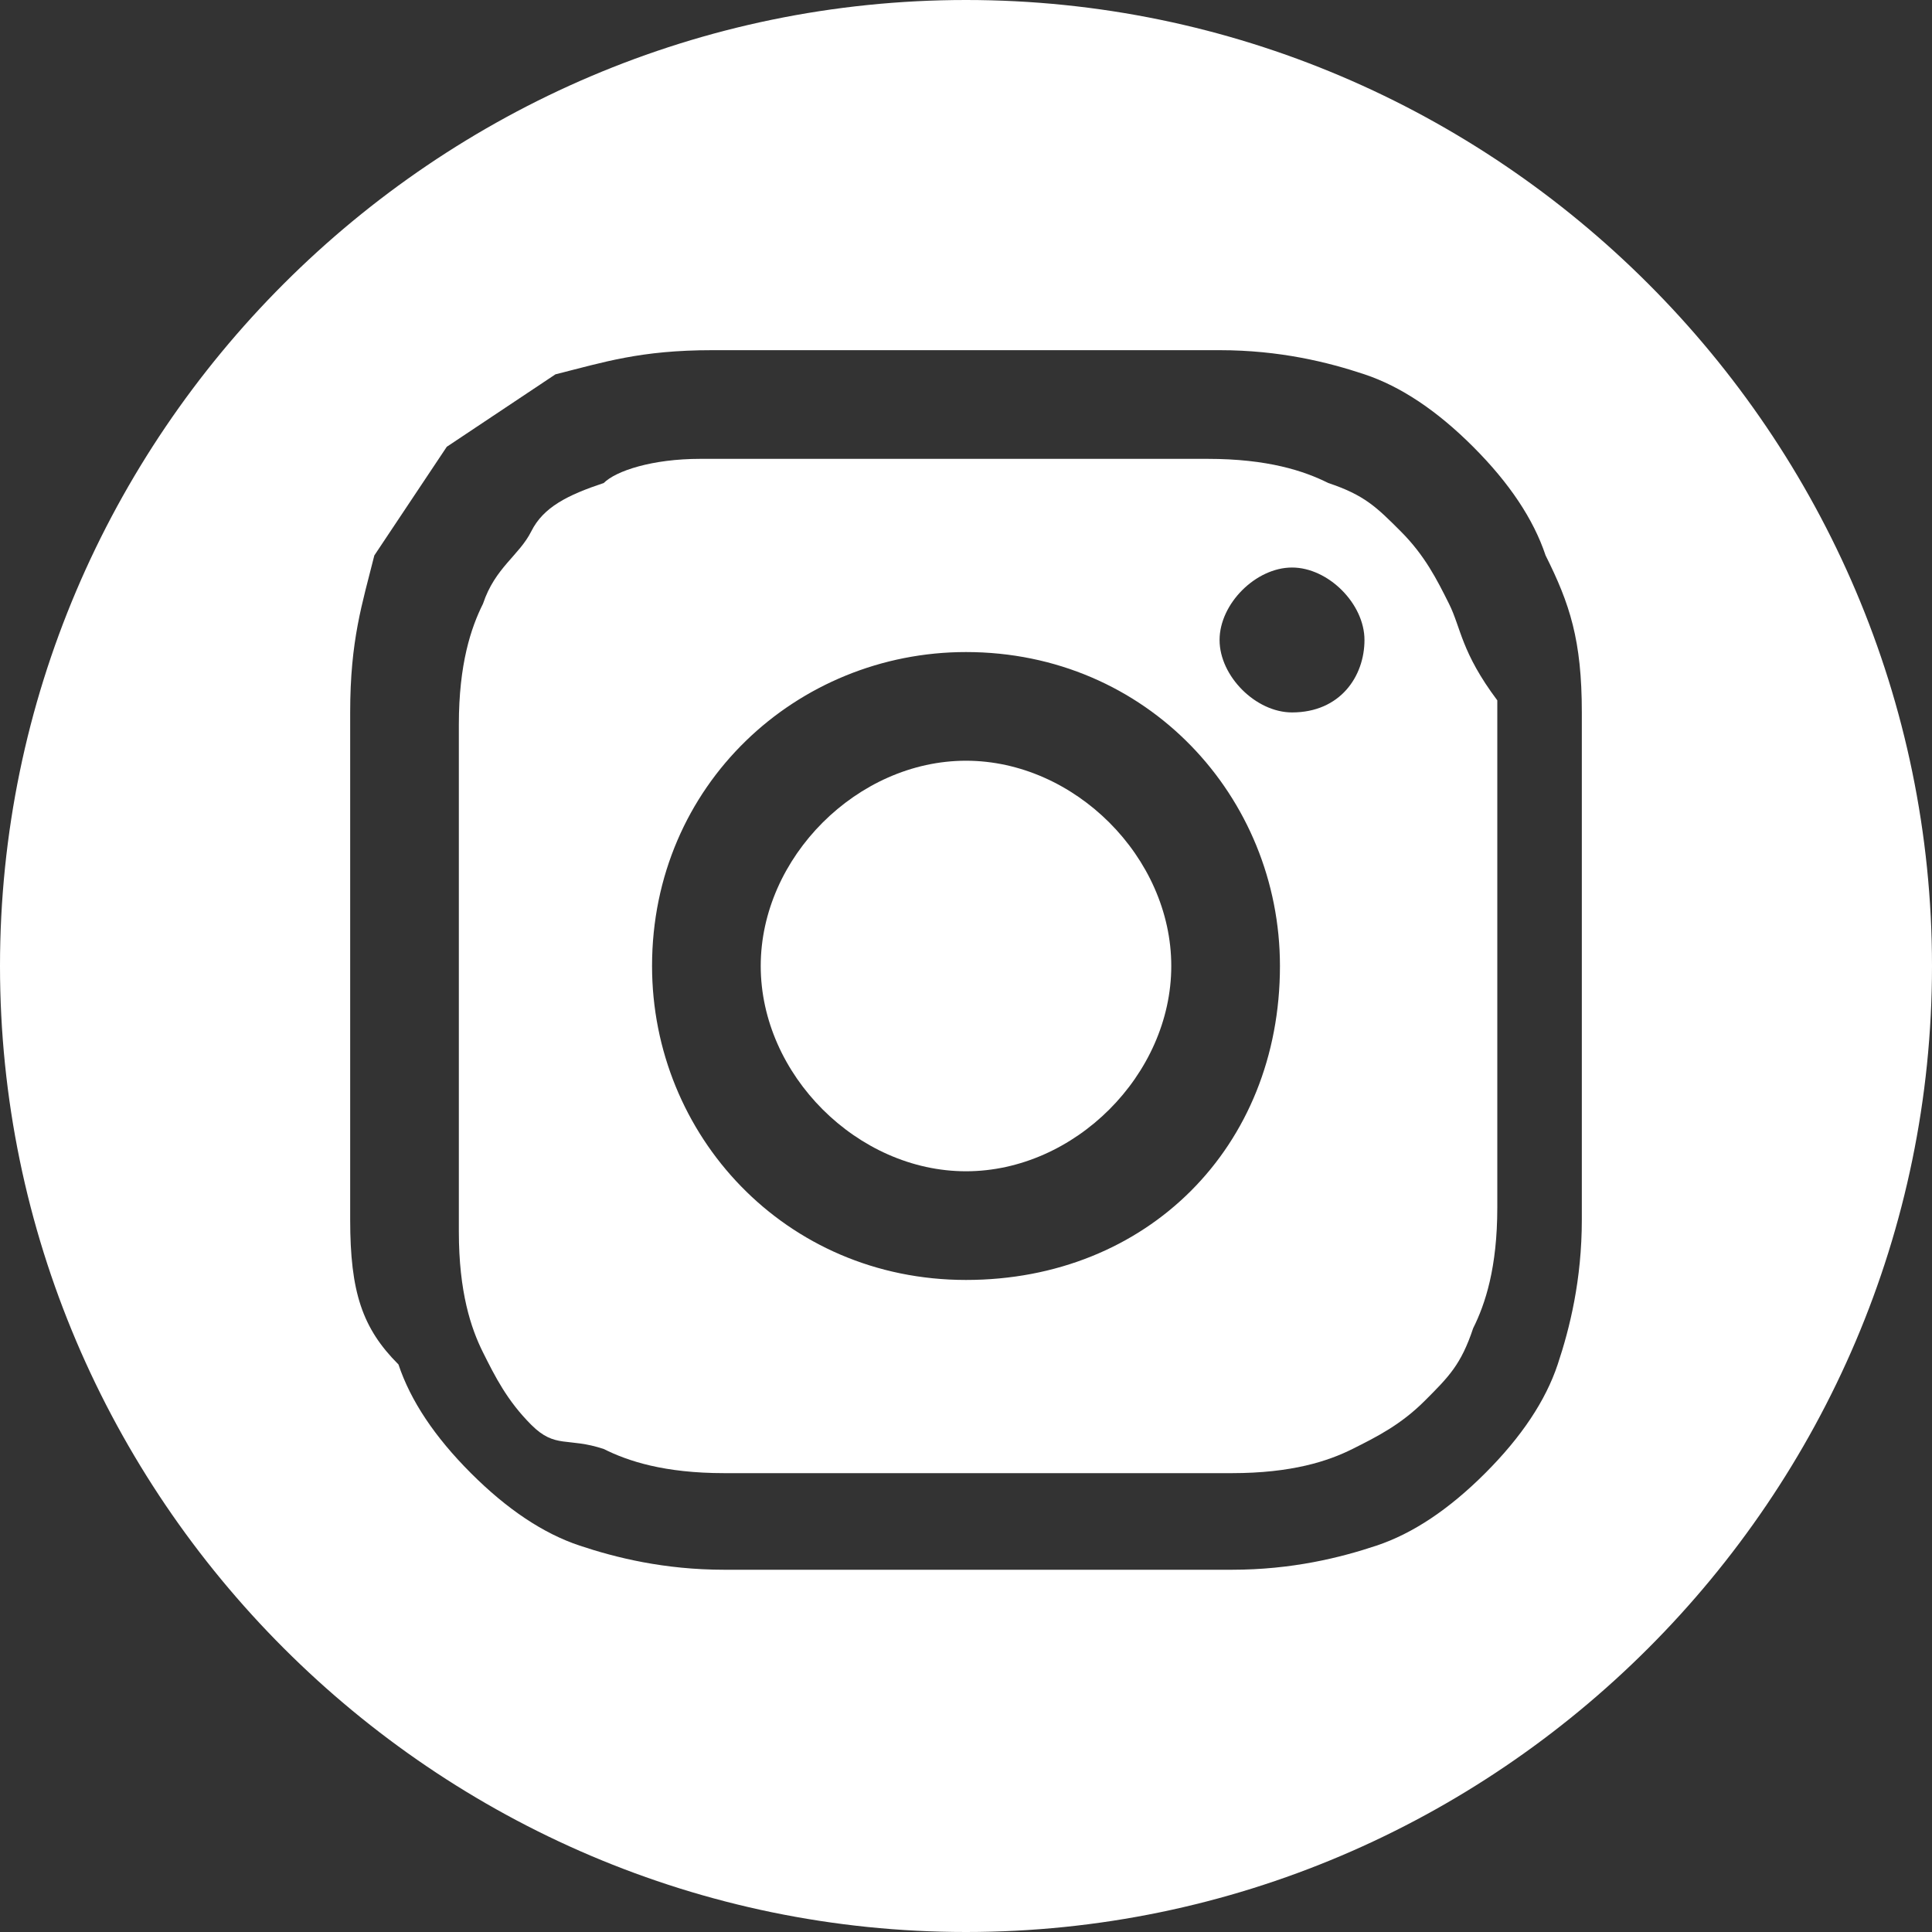
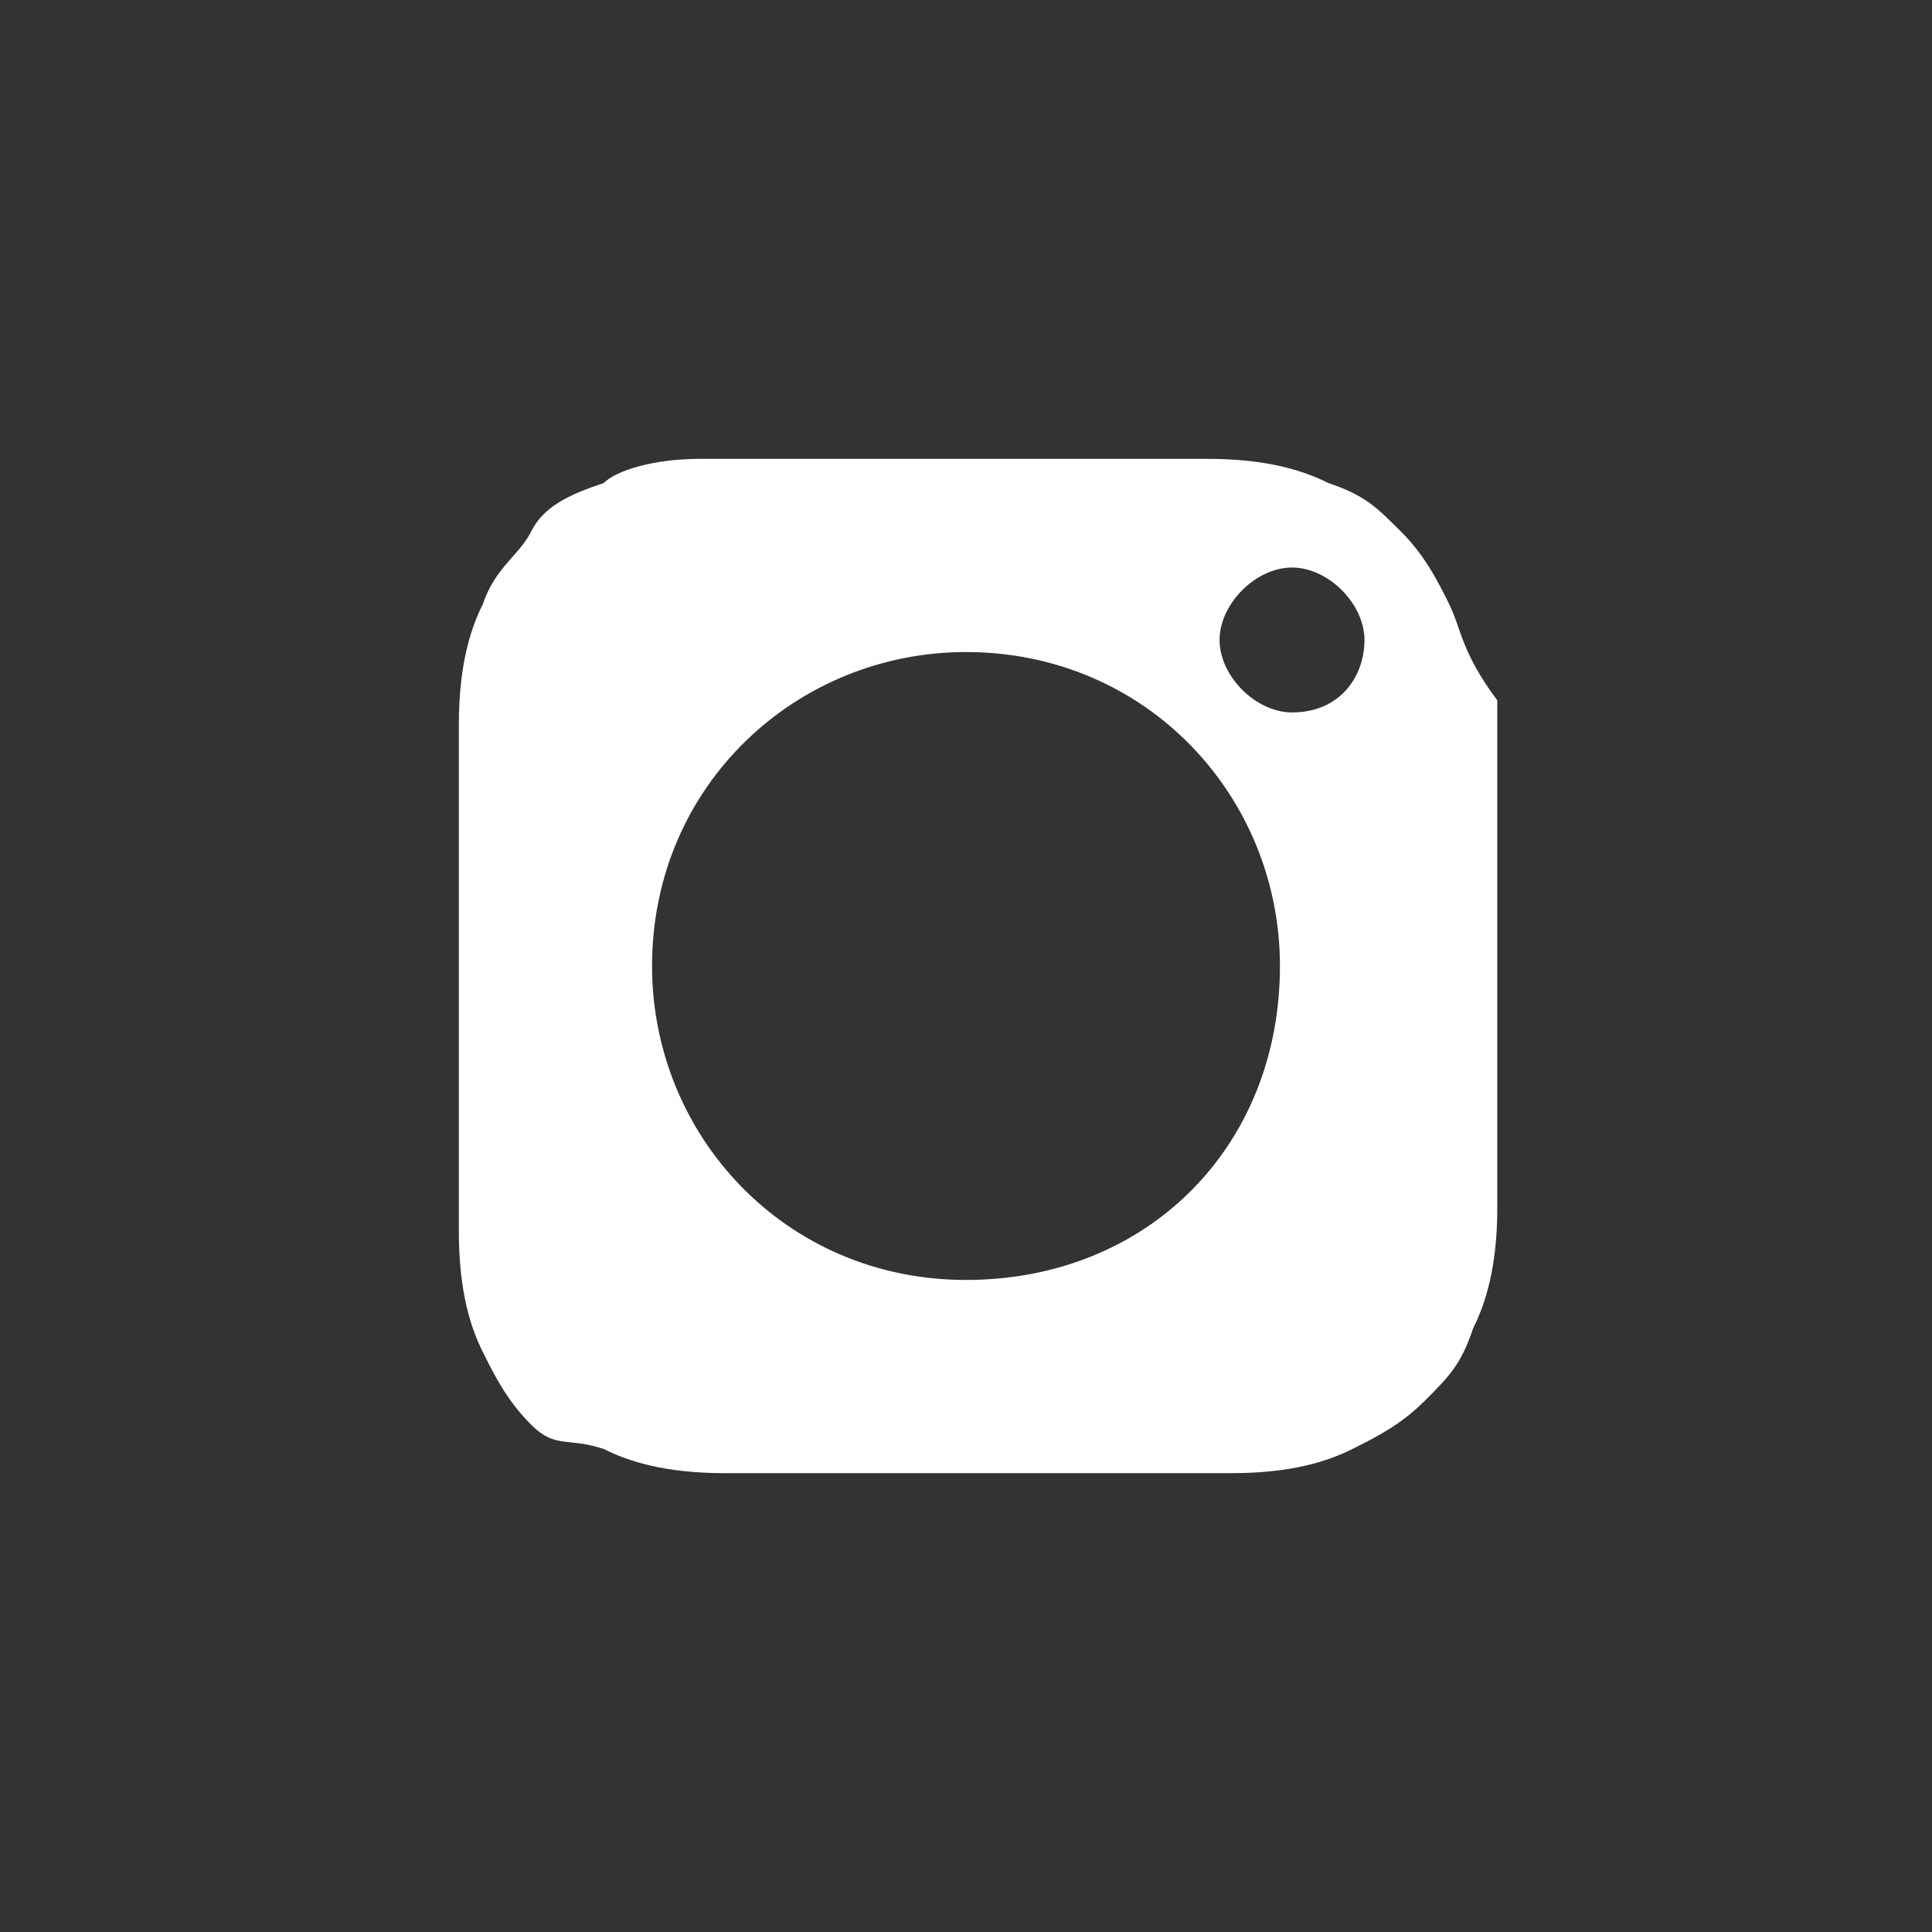
<svg xmlns="http://www.w3.org/2000/svg" version="1.1" id="Ebene_1" x="0px" y="0px" viewBox="0 0 16 16" style="enable-background:new 0 0 16 16;" xml:space="preserve">
  <rect x="0" y="0" width="16" height="16" fill="#333333" stroke="none" />
  <style type="text/css">
	.st0{fill:#FFFFFF;}
</style>
  <g>
    <path class="st0" d="M12,5c-0.1-0.2-0.2-0.4-0.4-0.6S11.3,4.1,11,4c-0.2-0.1-0.5-0.2-1-0.2c-0.5,0-0.7,0-2.1,0l0,0   c-1.4,0-1.5,0-2.1,0C5.4,3.8,5.1,3.9,5,4C4.7,4.1,4.5,4.2,4.4,4.4S4.1,4.7,4,5c-0.1,0.2-0.2,0.5-0.2,1c0,0.5,0,0.7,0,2.1   c0,1.4,0,1.5,0,2.1c0,0.5,0.1,0.8,0.2,1c0.1,0.2,0.2,0.4,0.4,0.6S4.7,11.9,5,12c0.2,0.1,0.5,0.2,1,0.2c0.5,0,0.7,0,2.1,0   c1.4,0,1.5,0,2.1,0c0.5,0,0.8-0.1,1-0.2c0.2-0.1,0.4-0.2,0.6-0.4s0.3-0.3,0.4-0.6c0.1-0.2,0.2-0.5,0.2-1c0-0.5,0-0.7,0-2.1   c0-1.4,0-1.5,0-2.1C12.1,5.4,12.1,5.2,12,5z M8,10.6c-1.5,0-2.6-1.2-2.6-2.6c0-1.5,1.2-2.6,2.6-2.6c1.5,0,2.6,1.2,2.6,2.6   C10.6,9.5,9.5,10.6,8,10.6z M10.7,5.9c-0.3,0-0.6-0.3-0.6-0.6c0-0.3,0.3-0.6,0.6-0.6c0.3,0,0.6,0.3,0.6,0.6   C11.3,5.6,11.1,5.9,10.7,5.9z" />
-     <path class="st0" d="M8,6.3C7.1,6.3,6.3,7.1,6.3,8c0,0.9,0.8,1.7,1.7,1.7S9.7,8.9,9.7,8C9.7,7.1,8.9,6.3,8,6.3z" />
-     <path class="st0" d="M8,0C3.6,0,0,3.6,0,8c0,4.4,3.6,8,8,8s8-3.6,8-8C16,3.6,12.4,0,8,0z M13.1,10.1c0,0.5-0.1,0.9-0.2,1.2   c-0.1,0.3-0.3,0.6-0.6,0.9c-0.3,0.3-0.6,0.5-0.9,0.6c-0.3,0.1-0.7,0.2-1.2,0.2c-0.5,0-0.7,0-2.1,0s-1.6,0-2.1,0   c-0.5,0-0.9-0.1-1.2-0.2c-0.3-0.1-0.6-0.3-0.9-0.6c-0.3-0.3-0.5-0.6-0.6-0.9C3,11,2.9,10.7,2.9,10.1c0-0.5,0-0.7,0-2.1   c0-1.4,0-1.6,0-2.1C2.9,5.3,3,5,3.1,4.6C3.3,4.3,3.5,4,3.7,3.7C4,3.5,4.3,3.3,4.6,3.1C5,3,5.3,2.9,5.9,2.9c0.5,0,0.7,0,2.1,0   s1.6,0,2.1,0c0.5,0,0.9,0.1,1.2,0.2c0.3,0.1,0.6,0.3,0.9,0.6c0.3,0.3,0.5,0.6,0.6,0.9C13,5,13.1,5.3,13.1,5.9c0,0.5,0,0.7,0,2.1   C13.1,9.4,13.1,9.6,13.1,10.1z" />
  </g>
</svg>